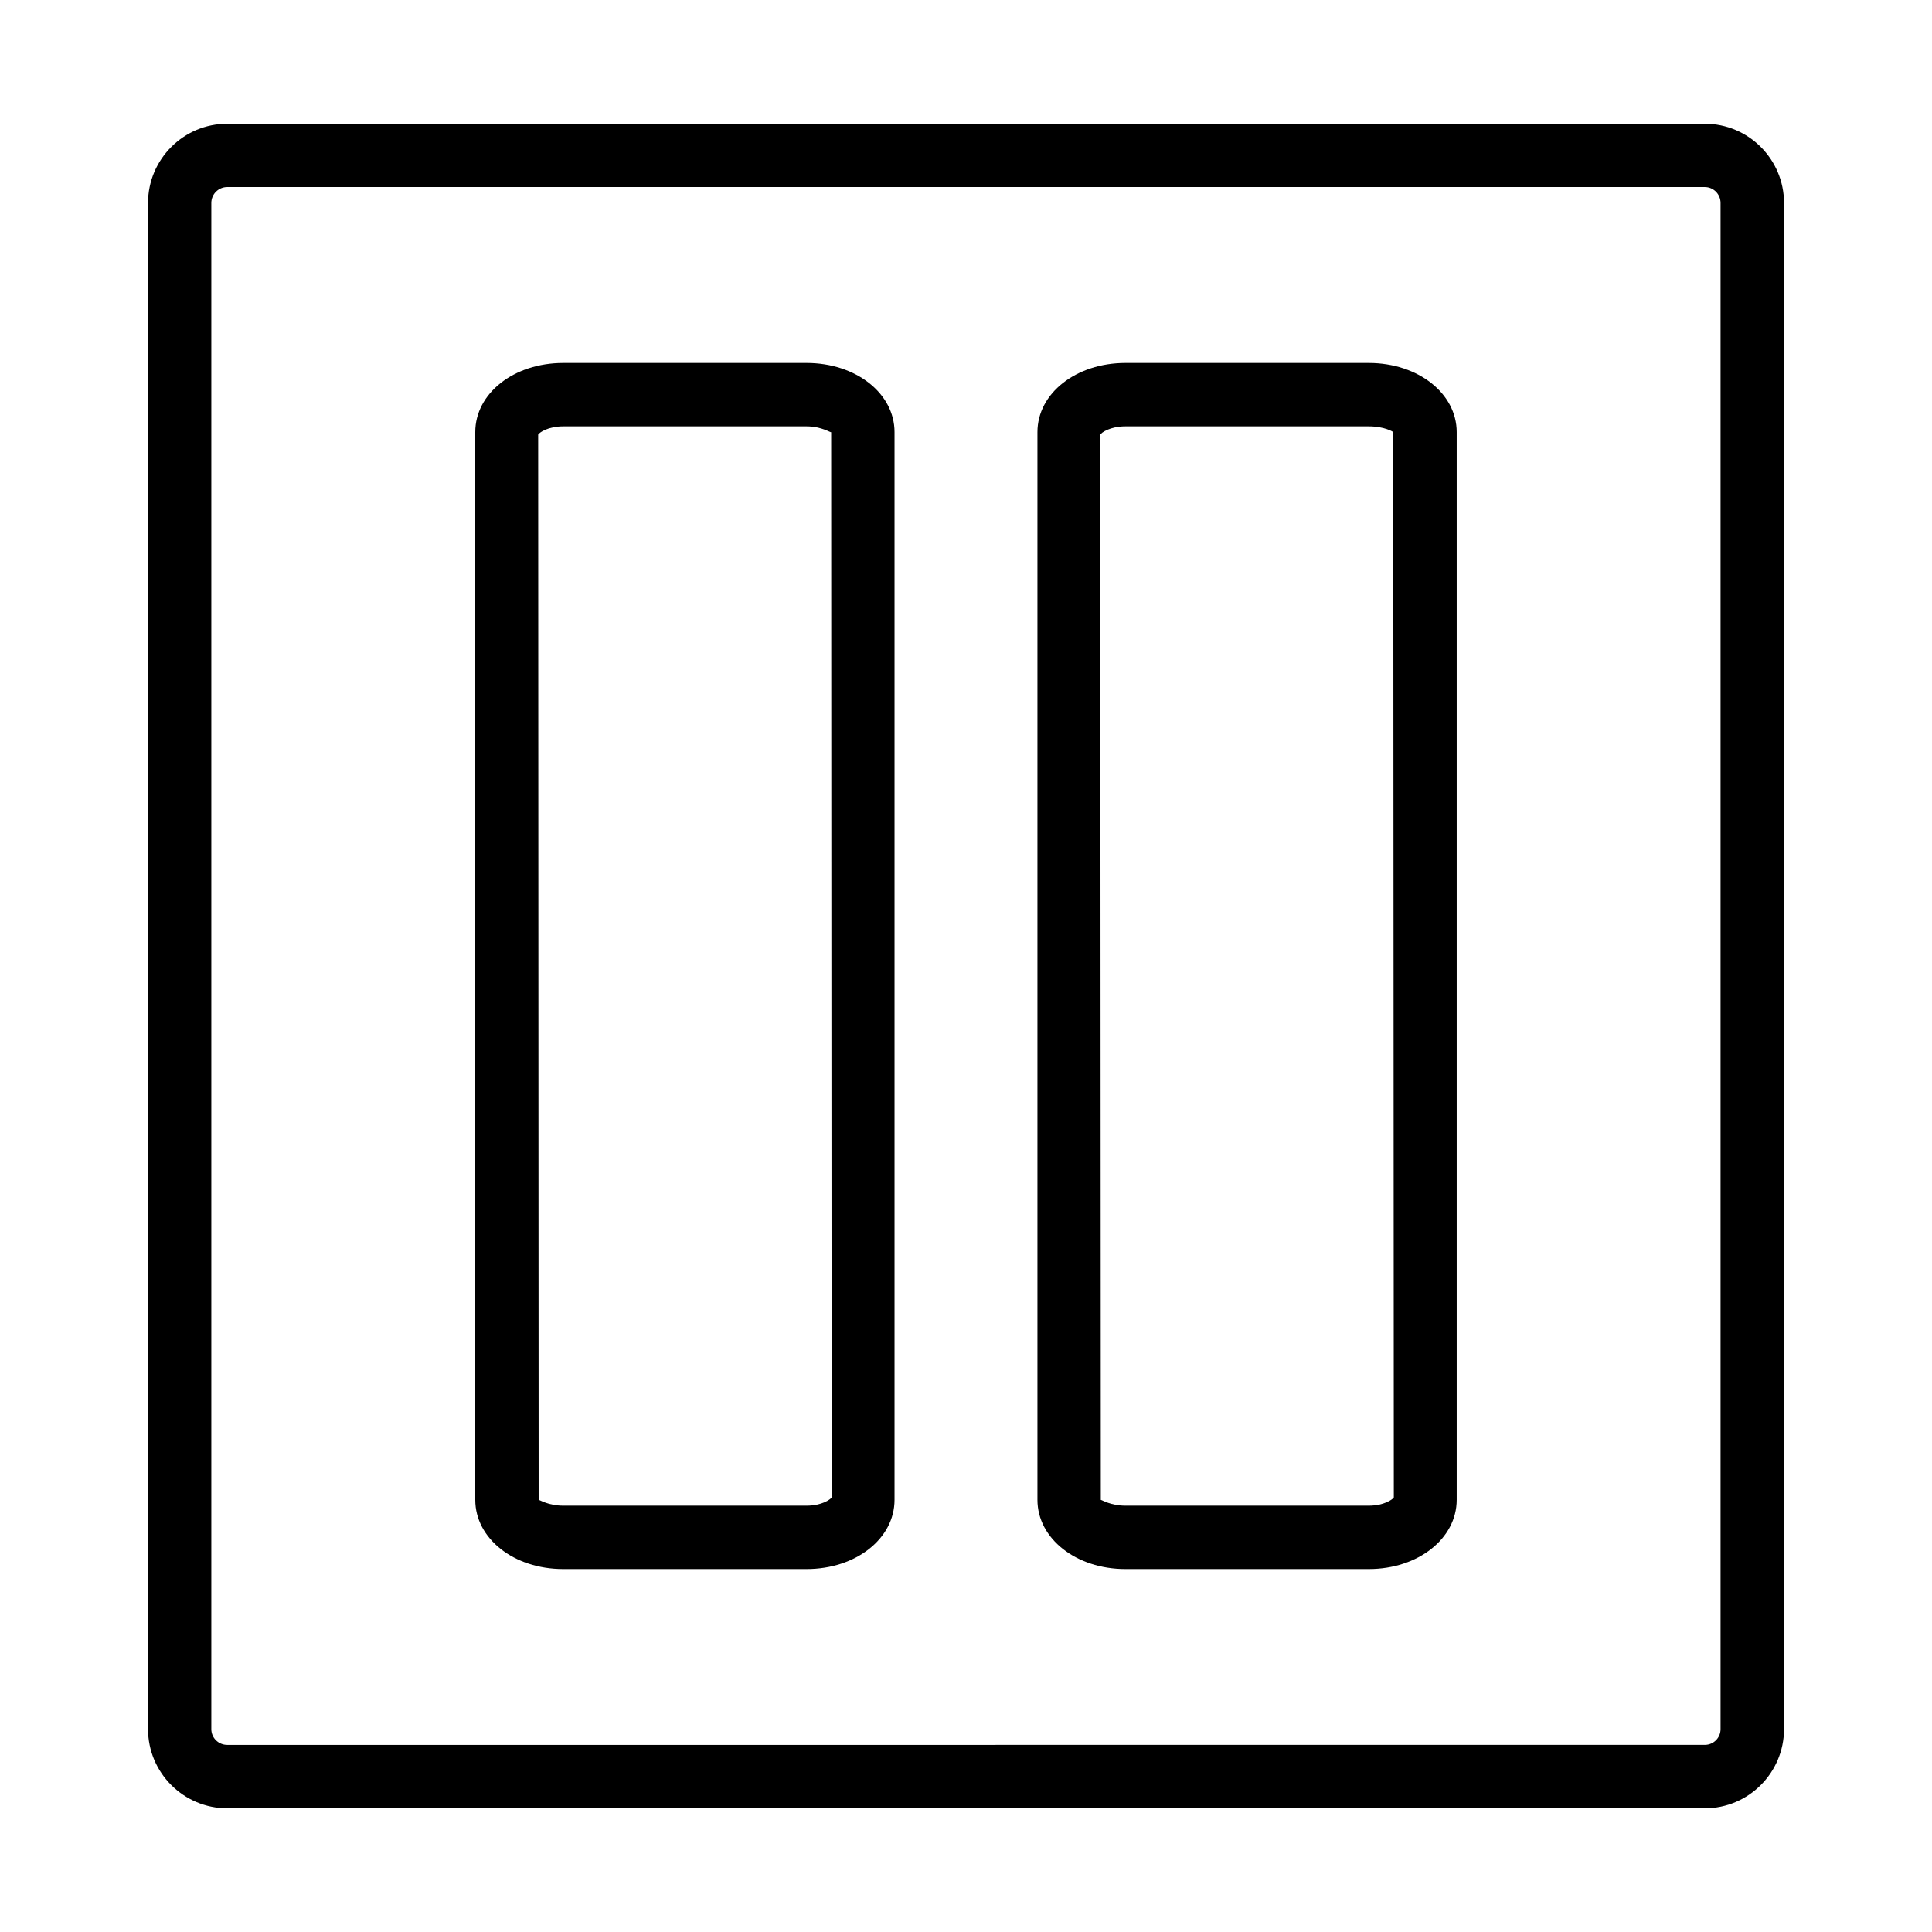
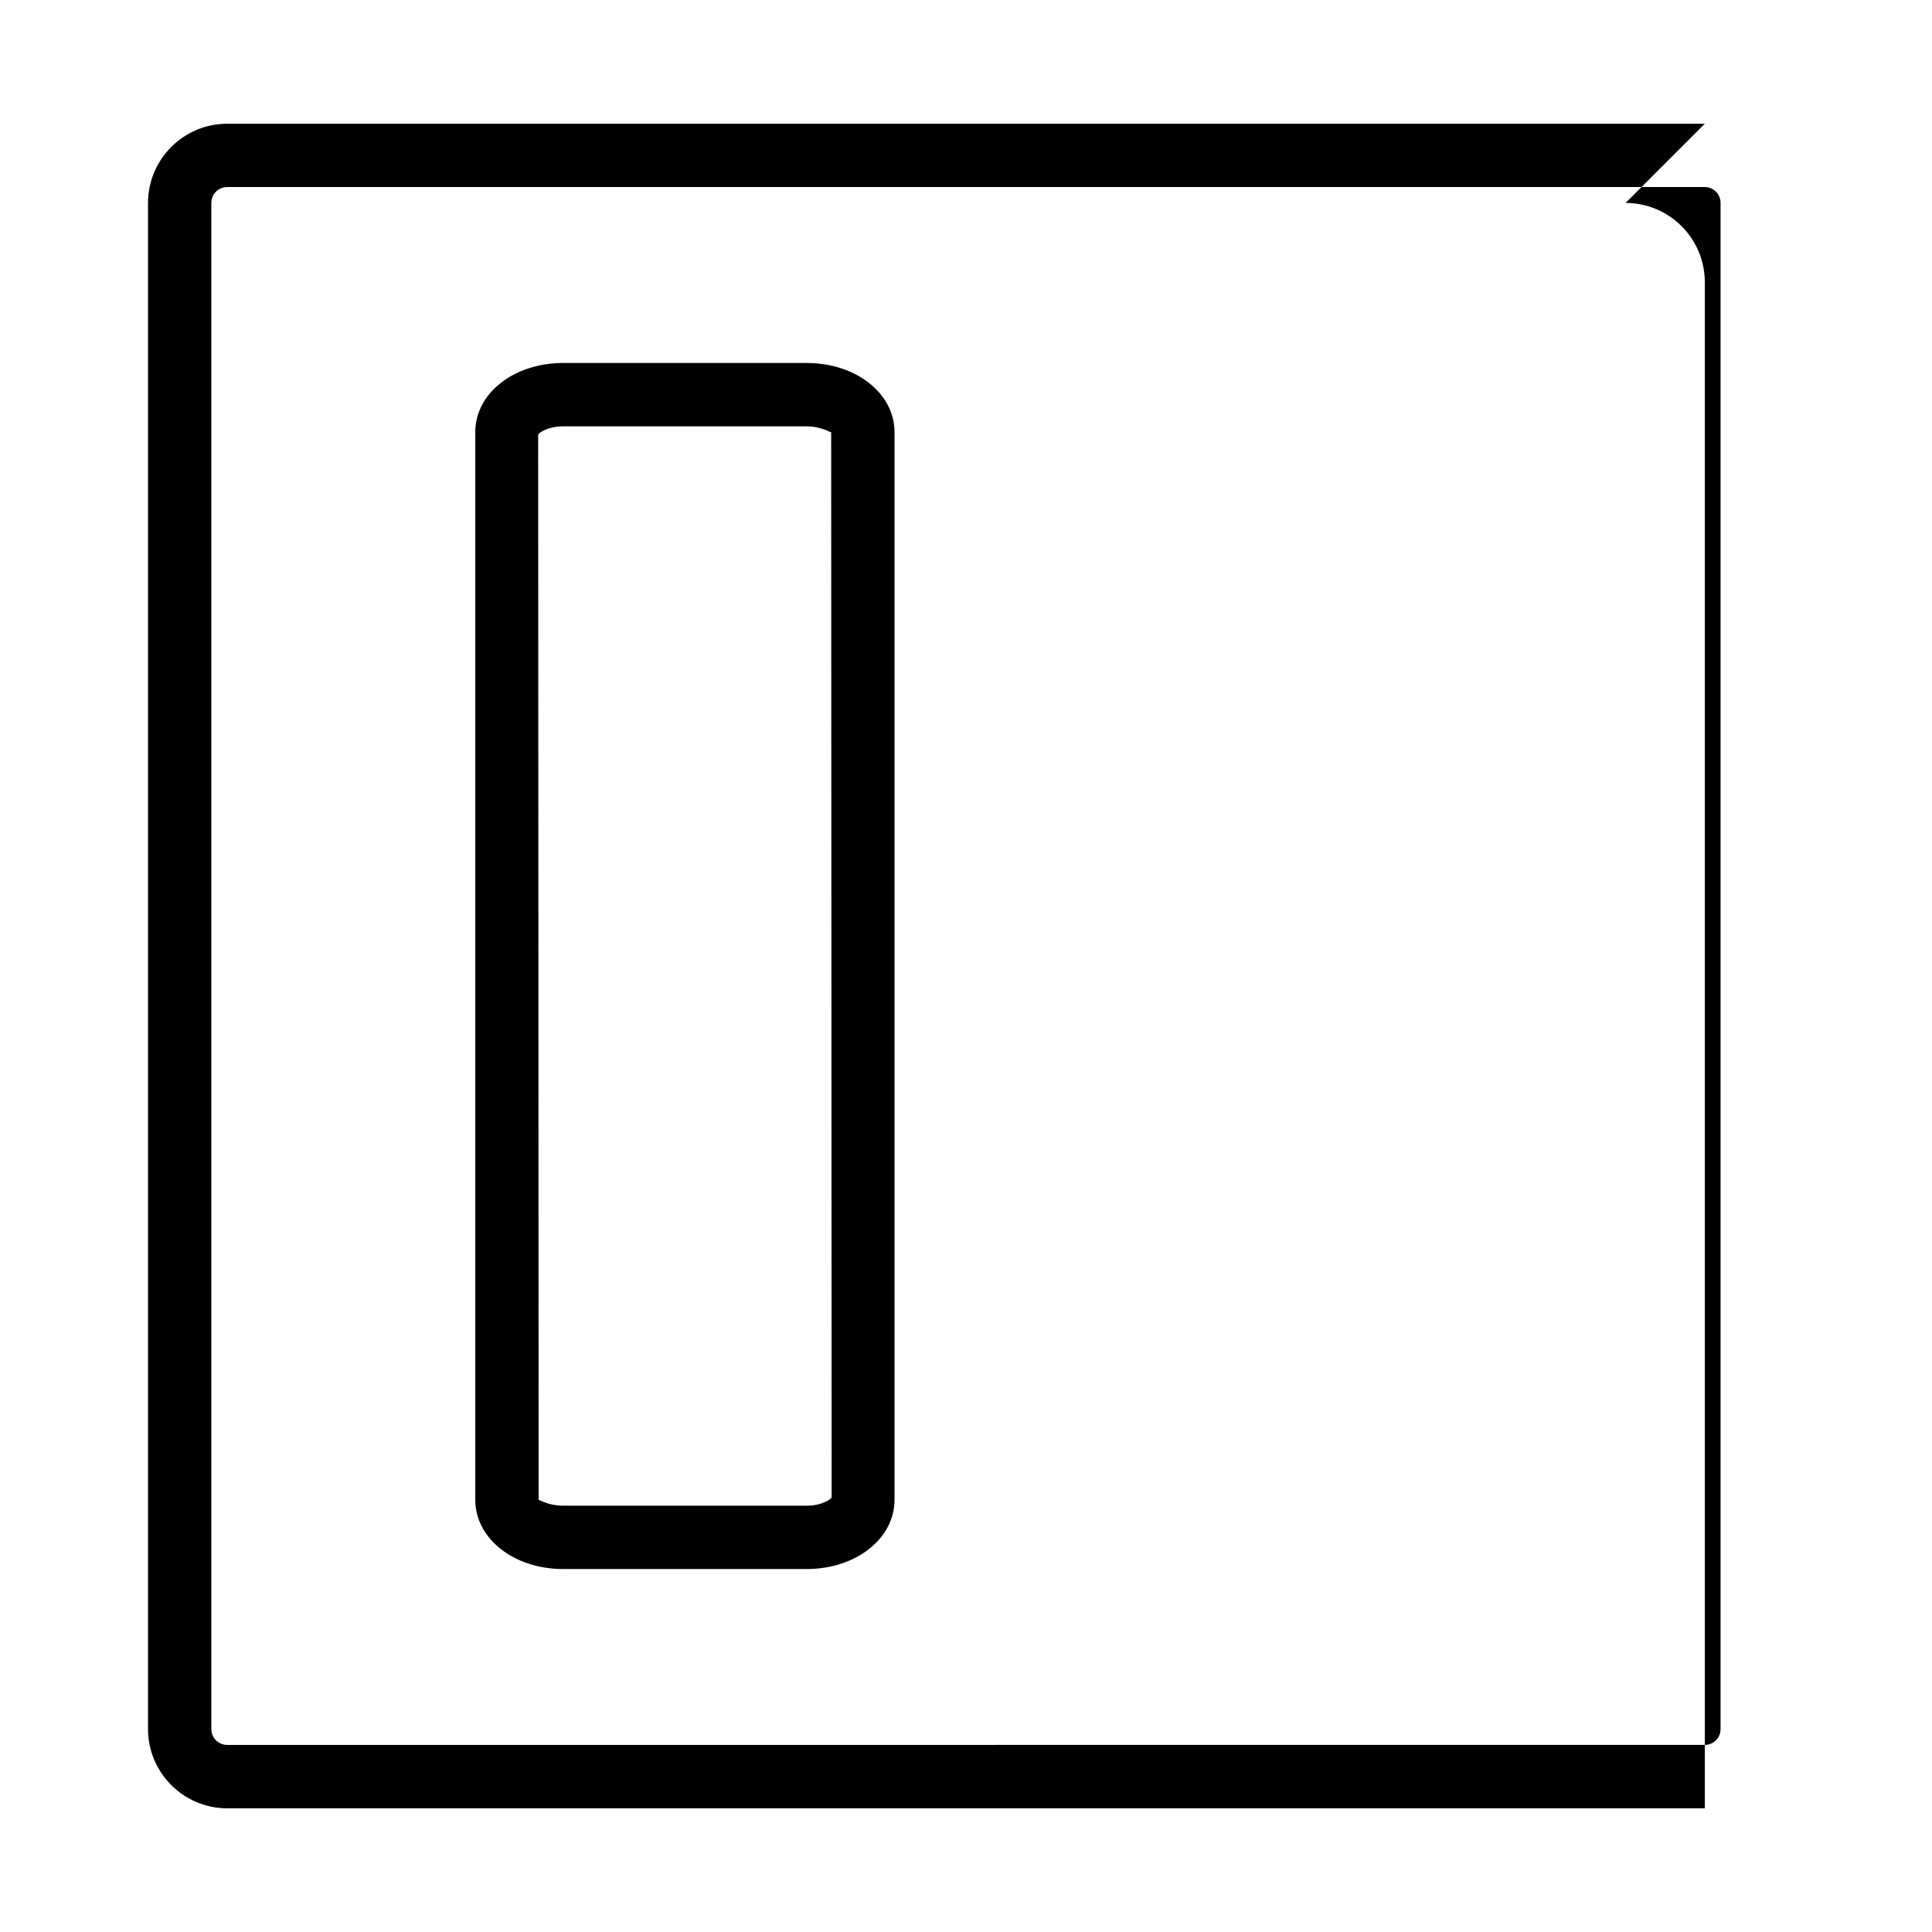
<svg xmlns="http://www.w3.org/2000/svg" fill="#000000" width="800px" height="800px" version="1.1" viewBox="144 144 512 512">
  <g>
    <path d="m357.76 240.19h-64.508c-13.078 0-23.301 8.039-23.301 18.324v282.95c0 10.285 10.223 18.348 23.301 18.348h64.508c13.078 0 23.301-8.062 23.301-18.348v-282.95c0-10.266-10.223-18.324-23.301-18.324zm0 302.83h-64.508c-3.926 0-6.191-1.531-6.488-1.531h-0.02l-0.125-282.32c0.336-0.566 2.625-2.184 6.633-2.184h64.508c4.031 0 6.488 1.785 6.508 1.531l0.125 282.32c-0.312 0.547-2.621 2.184-6.633 2.184z" />
-     <path d="m506.74 240.19h-64.488c-13.078 0-23.32 8.039-23.32 18.324v282.95c0 10.285 10.242 18.348 23.32 18.348h64.488c13.059 0 23.301-8.062 23.301-18.348v-282.95c0-10.266-10.242-18.324-23.301-18.324zm0 302.83h-64.488c-3.945 0-6.215-1.531-6.527-1.531l-0.148-282.32c0.336-0.547 2.644-2.184 6.656-2.184h64.488c4.199 0 6.445 1.426 6.508 1.531l0.148 282.32c-0.316 0.547-2.625 2.184-6.637 2.184z" />
-     <path d="m595.79 176.79h-391.57c-11.586 0-20.992 9.426-20.992 20.992v404.45c0 11.566 9.426 20.992 20.992 20.992h391.57c11.566 0 20.992-9.426 20.992-20.992v-404.45c0-11.586-9.426-20.992-20.992-20.992zm4.176 425.45c0 2.309-1.867 4.176-4.176 4.176l-391.57 0.004c-2.332 0-4.219-1.867-4.219-4.176v-404.46c0-2.332 1.891-4.219 4.219-4.219h391.57c2.309 0 4.176 1.891 4.176 4.219z" />
+     <path d="m595.79 176.79h-391.57c-11.586 0-20.992 9.426-20.992 20.992v404.45c0 11.566 9.426 20.992 20.992 20.992h391.57v-404.45c0-11.586-9.426-20.992-20.992-20.992zm4.176 425.45c0 2.309-1.867 4.176-4.176 4.176l-391.57 0.004c-2.332 0-4.219-1.867-4.219-4.176v-404.46c0-2.332 1.891-4.219 4.219-4.219h391.57c2.309 0 4.176 1.891 4.176 4.219z" />
  </g>
</svg>